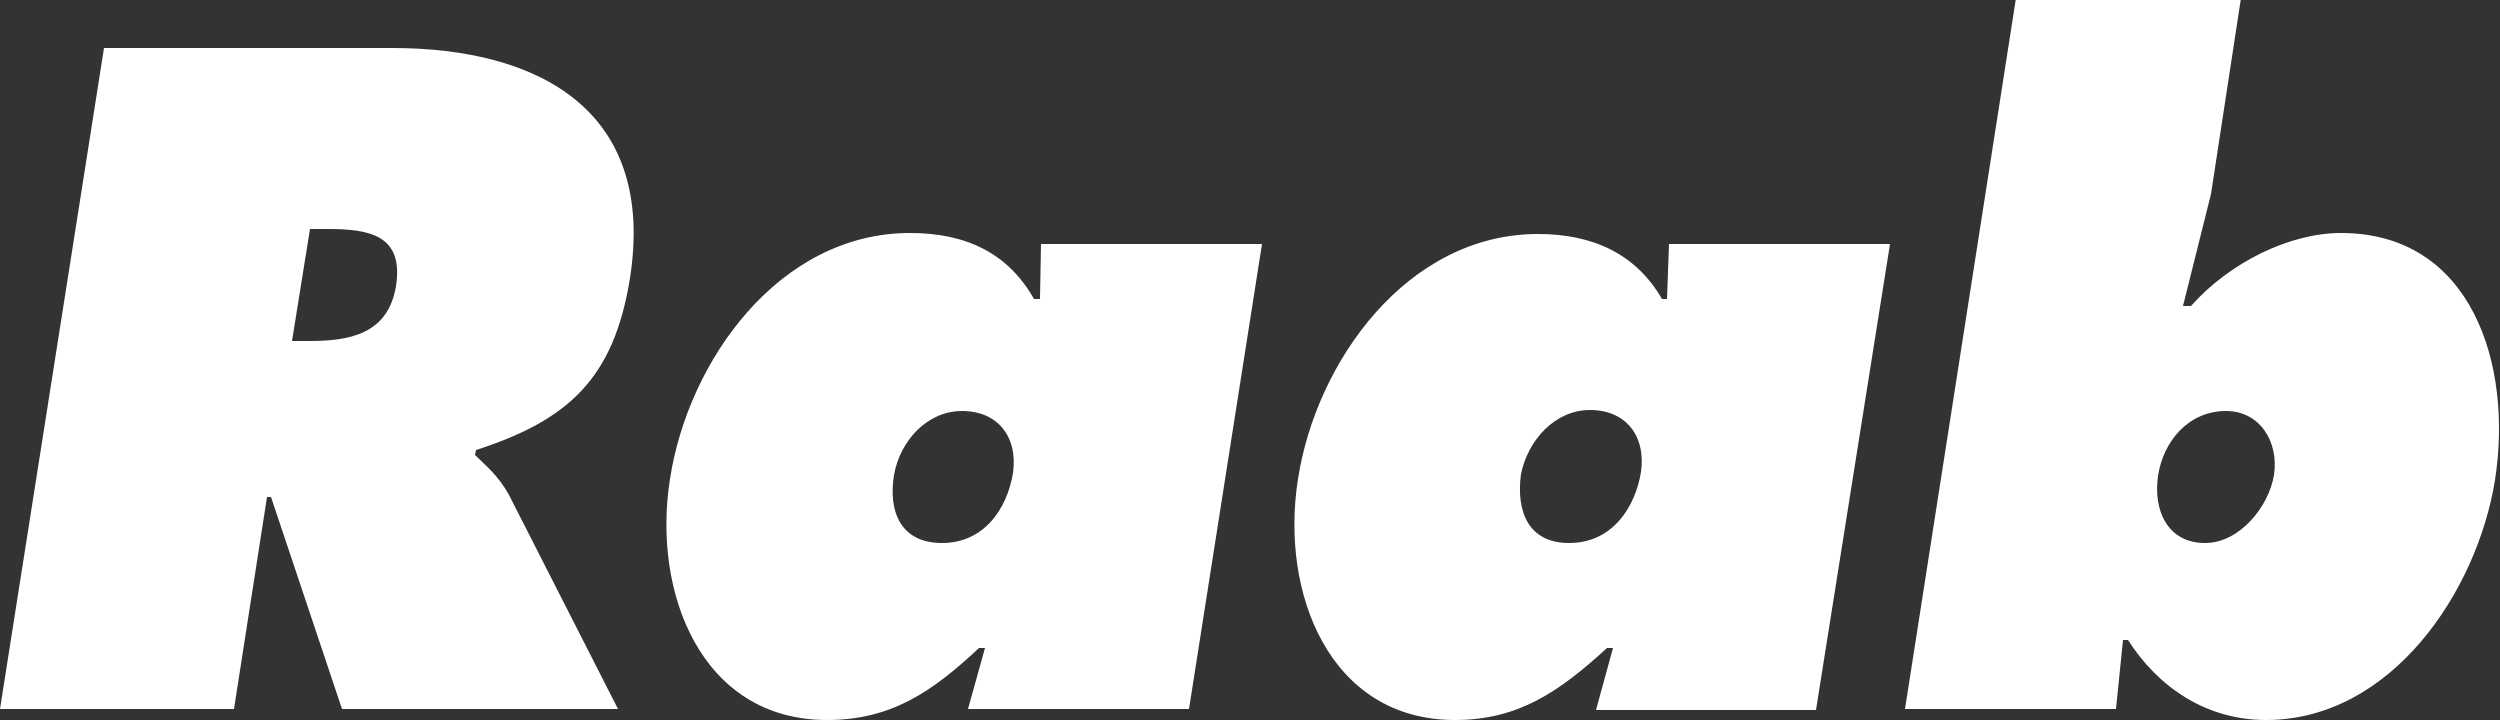
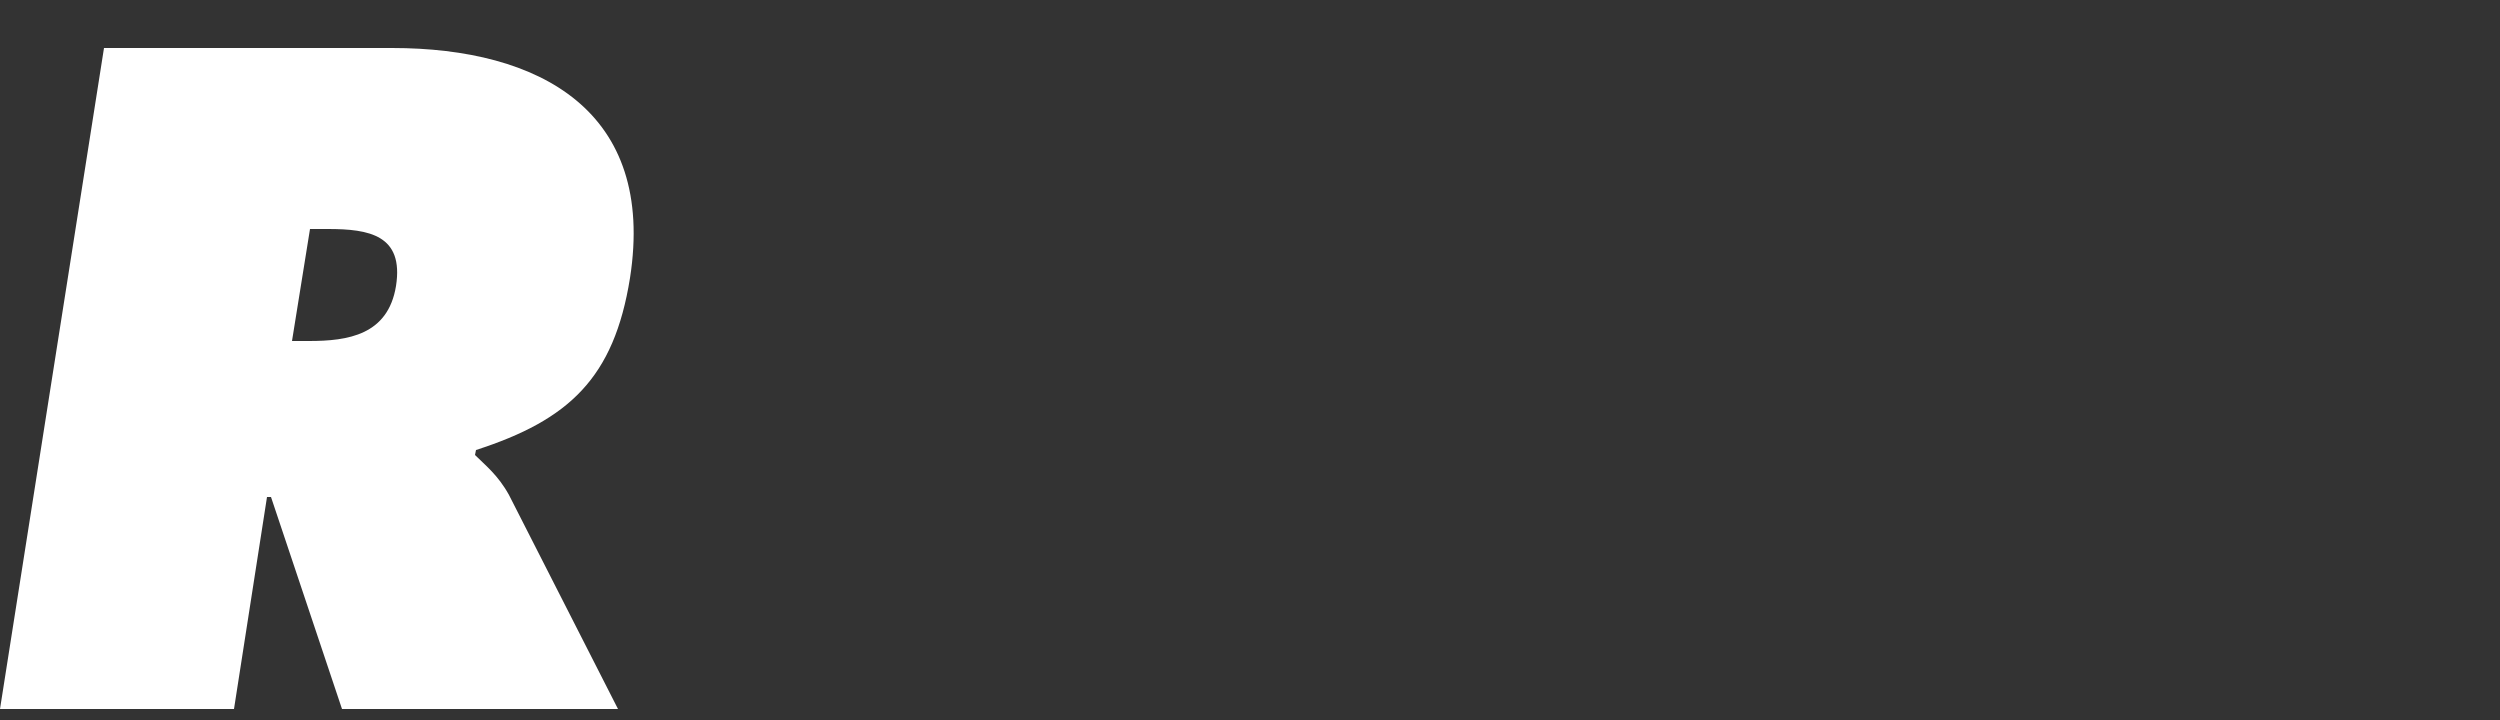
<svg xmlns="http://www.w3.org/2000/svg" version="1.2" viewBox="0 0 250 72" width="250" height="72">
  <rect x="0" y="0" width="250" height="72" fill="#333333" stroke="none" />
  <title>Logo_Raab_weiss-pdf</title>
  <style>
		.s0 { fill: #ffffff } 
	</style>
  <path id="Path 1" fill-rule="evenodd" class="s0" d="m10.4 4.8h28.8c14.8 0 26.4 6.3 23.8 23-1.6 10-6.1 14.2-15.4 17.2l-0.1 0.5c1 1 2.3 2 3.4 4l10.9 21.4h-27.6l-7.1-21.2h-0.4l-3.3 21.2h-23.4zm18.8 29.3h1.7c3.9 0 7.9-0.6 8.7-5.5 0.8-5.1-2.7-5.7-6.8-5.7h-1.8z" />
-   <path id="Path 2" fill-rule="evenodd" class="s0" d="m98.5 64.8h-0.6c-4.7 4.4-8.8 7.2-15.2 7.2-12.6 0-17.5-12.8-15.7-24.1 1.8-11.8 10.9-24.6 24-24.6 5.6 0 9.8 2 12.4 6.6h0.6l0.1-5.5h22.1l-7.3 46.5h-22.1zm-4.3-10.5c4.2 0 6.5-3.4 7.1-7 0.5-3.6-1.5-6.2-5.1-6.2-3.5 0-6.2 3-6.8 6.4-0.6 3.7 0.7 6.8 4.8 6.8zm67.1 10.5h-0.6c-4.8 4.4-8.9 7.2-15.2 7.2-12.6 0-17.5-12.8-15.7-24.1 1.8-11.7 10.9-24.5 24-24.5 5.5 0 9.8 2 12.4 6.5h0.5l0.2-5.5h22.1l-7.4 46.6h-22zm-4.4-10.5c4.3 0 6.6-3.5 7.2-7.1 0.5-3.6-1.5-6.2-5.1-6.2-3.5 0-6.2 3-6.9 6.4-0.5 3.7 0.7 6.9 4.8 6.9zm44.7-54.5h22.5l-3 19.6-2.8 11.2h0.8c3.8-4.3 9.8-7.3 15-7.3 13.1 0 17.2 13.2 15.4 24.7-1.8 11.2-10.4 24-22.9 24-6 0-10.8-3.3-13.8-8h-0.5l-0.7 6.9h-21.1zm14.2 47.8c-0.5 3.5 1 6.7 4.7 6.7 3.5 0 6.4-3.7 6.9-6.8 0.5-3.3-1.4-6.4-4.8-6.4-3.8 0-6.3 3.1-6.8 6.5z" />
</svg>